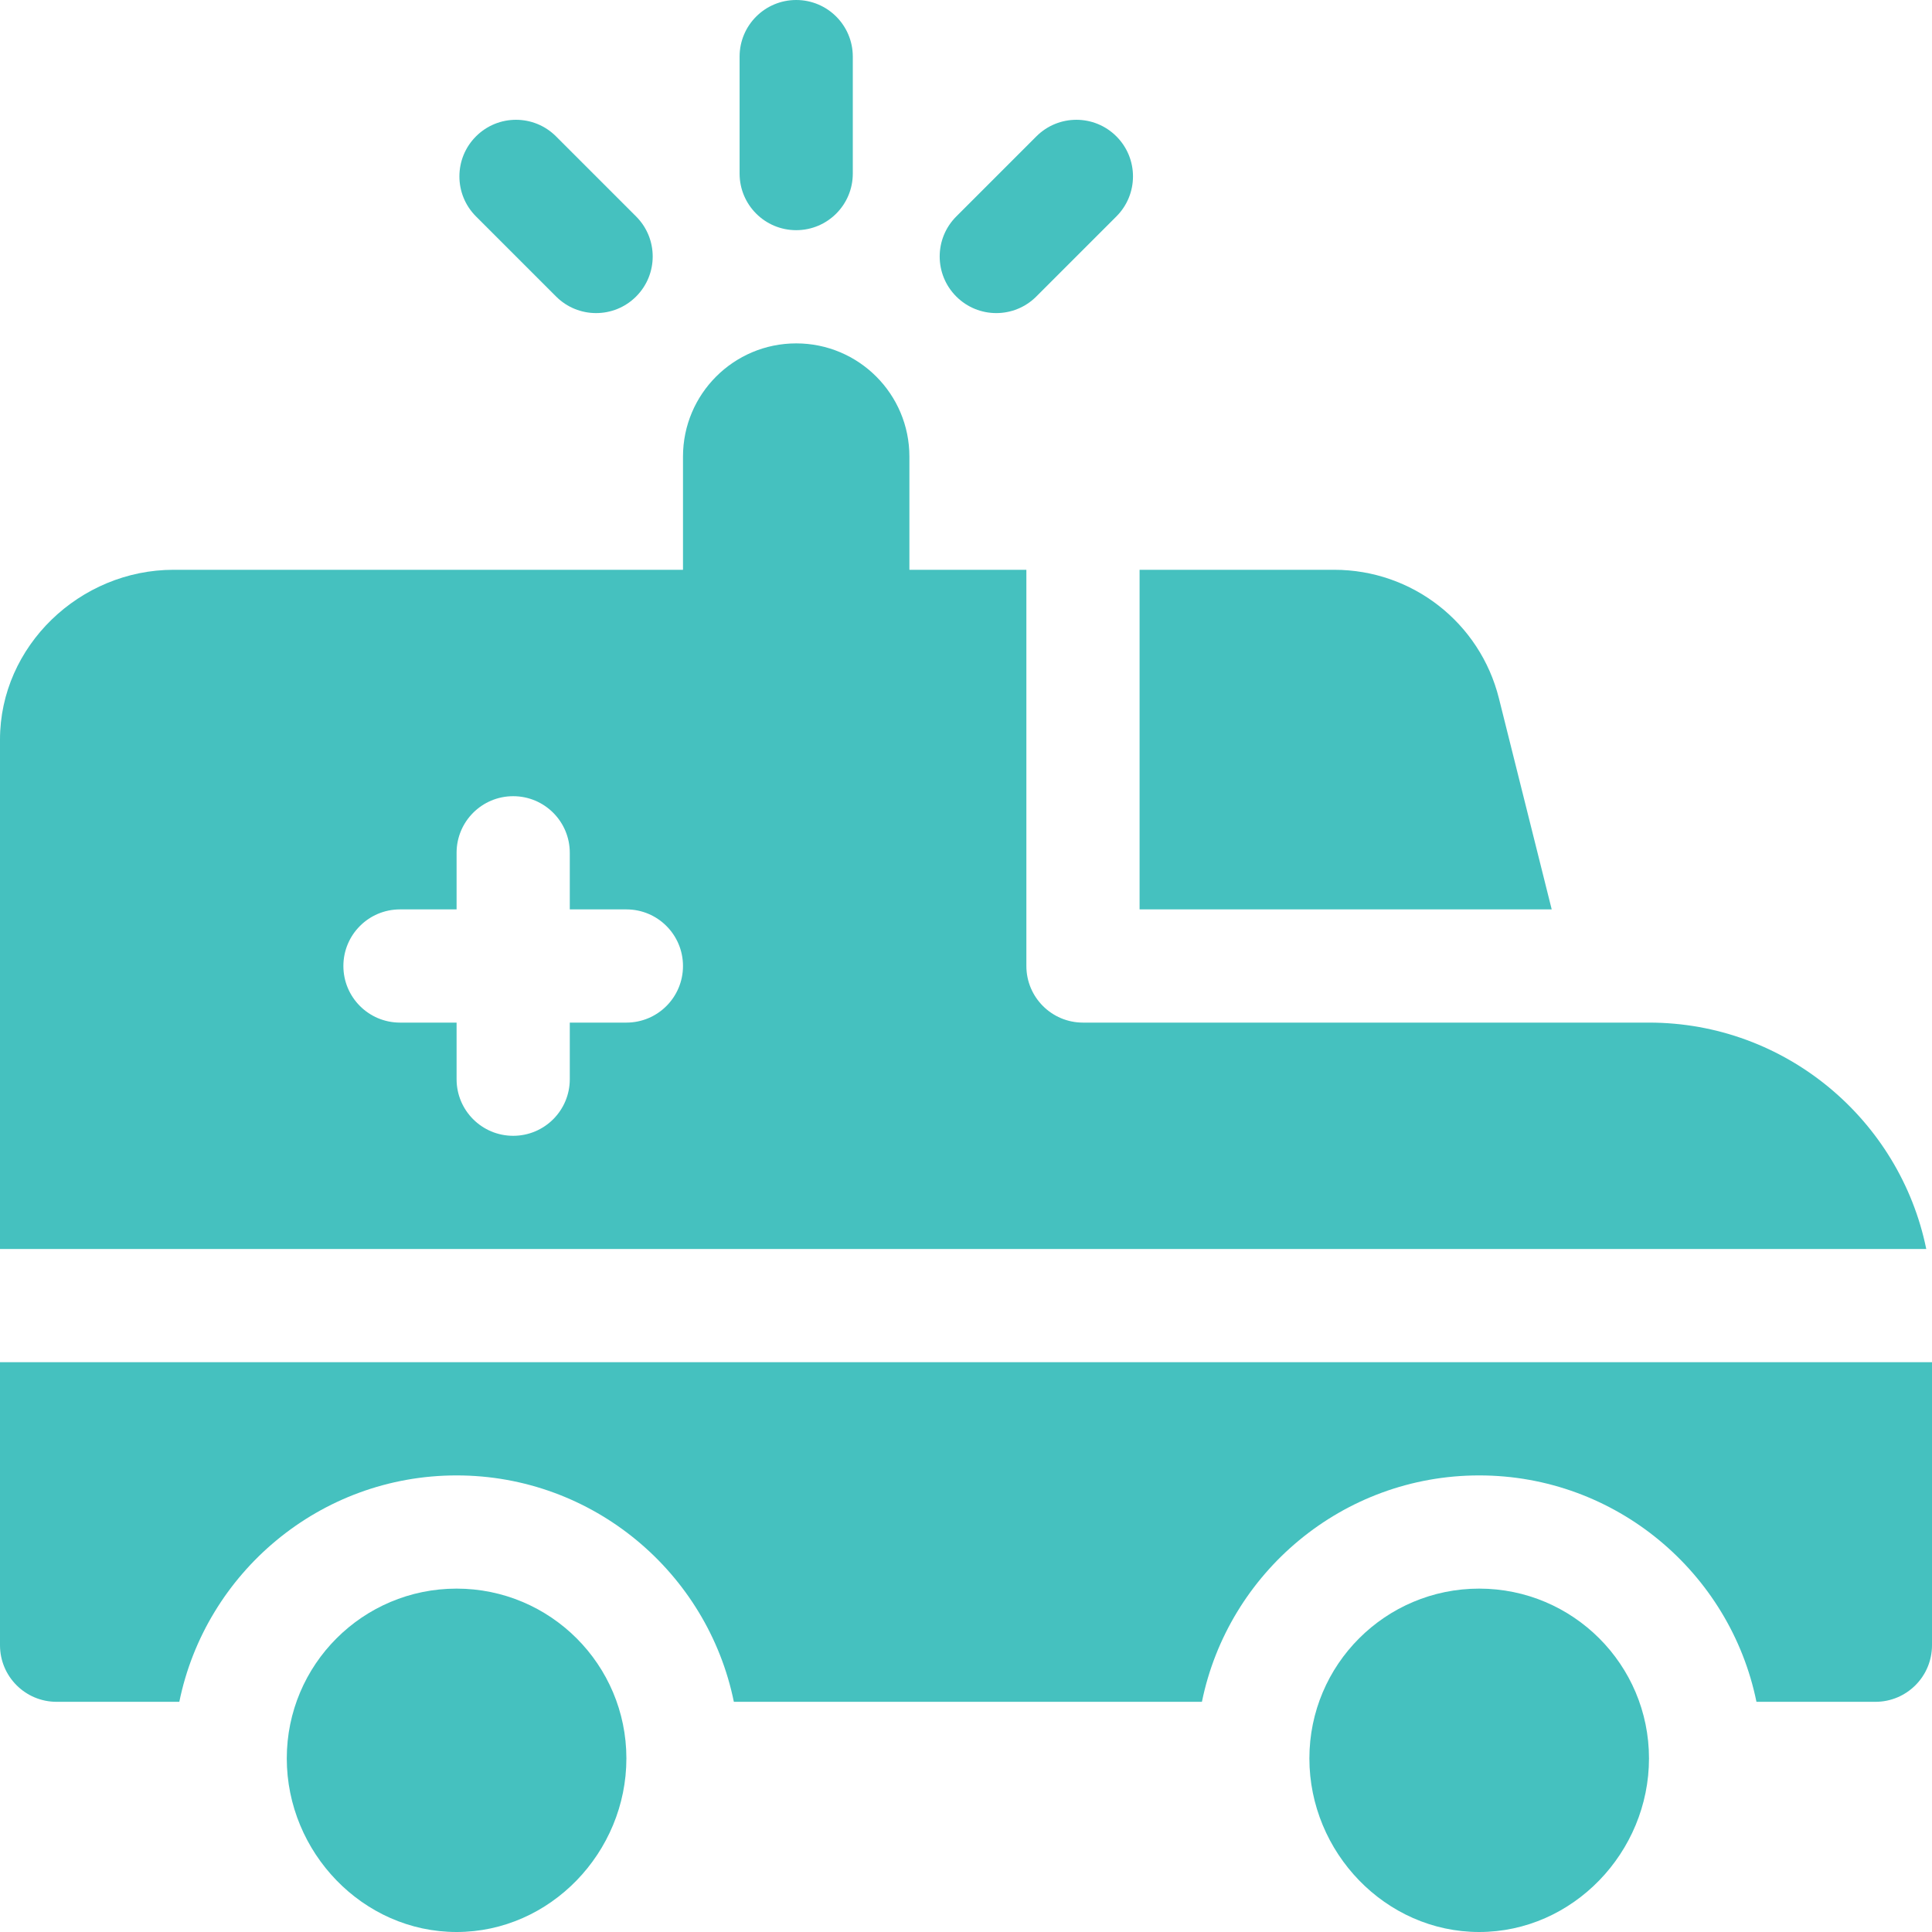
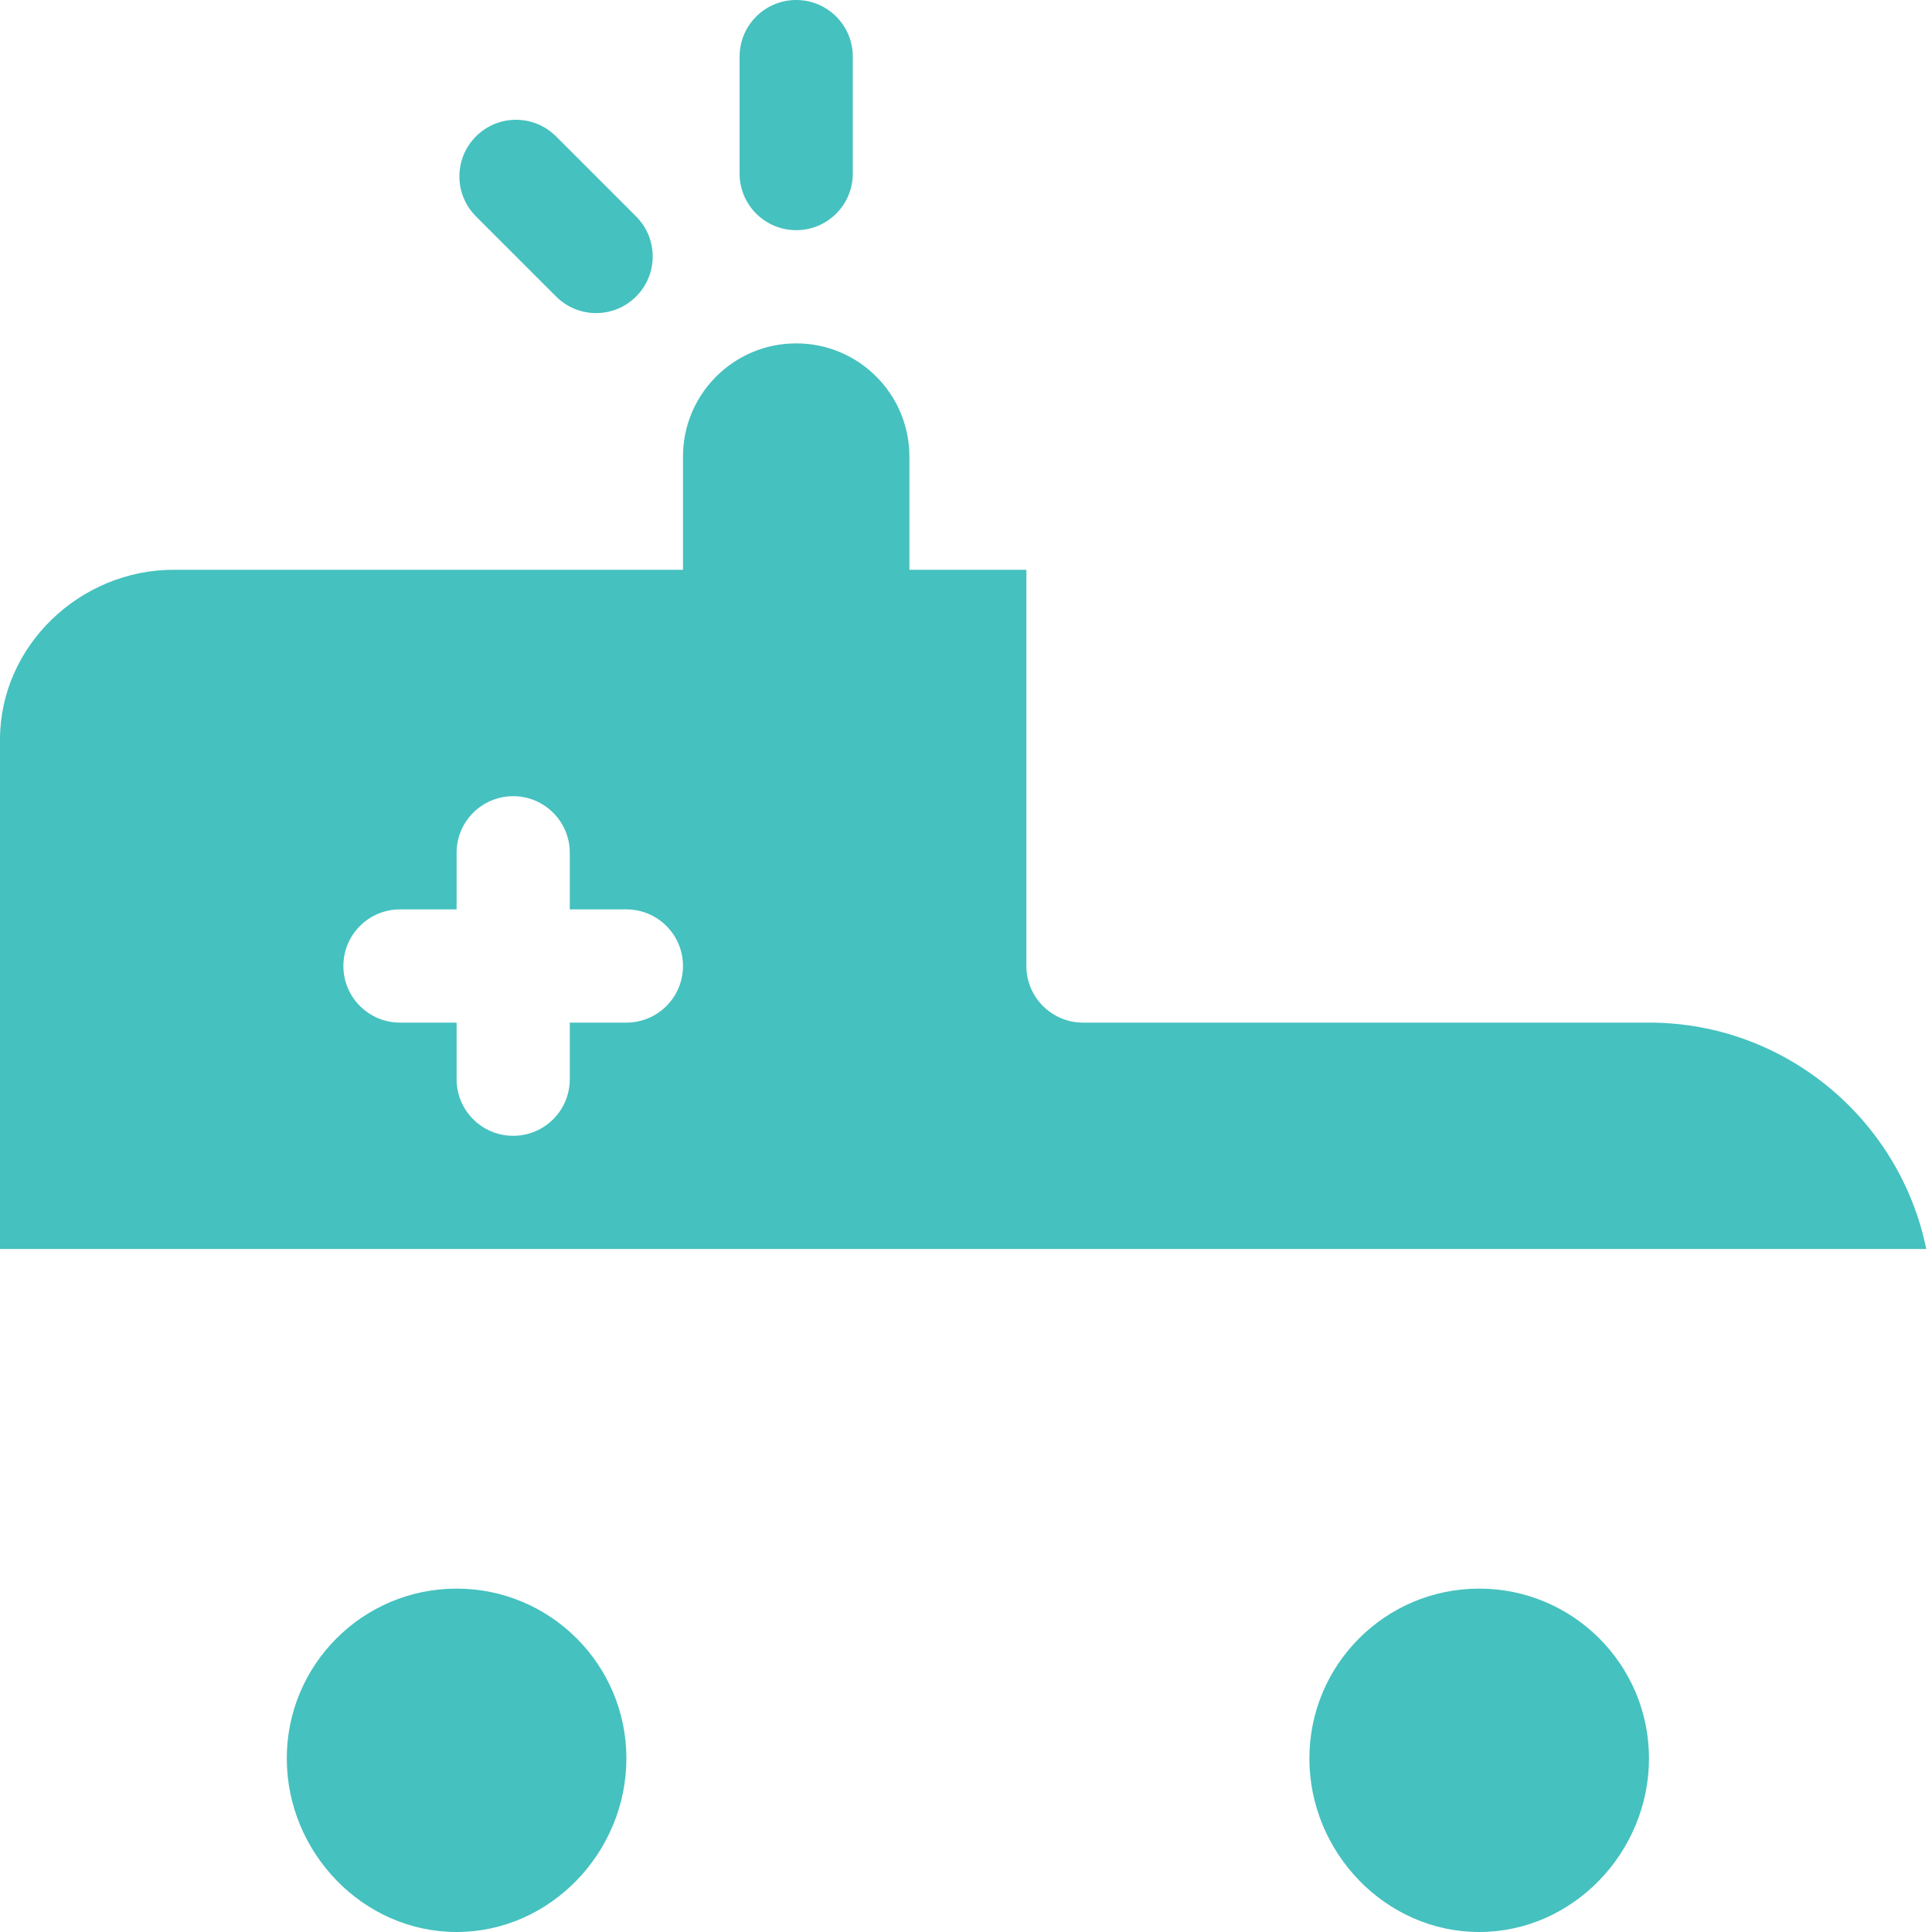
<svg xmlns="http://www.w3.org/2000/svg" height="300" viewBox="0 0 512 512" width="300">
  <g width="100%" height="100%" transform="matrix(1,0,0,1,0,0)">
    <g id="surface1">
      <path d="M 211 61 C 219.289 61 226 54.289 226 46 L 226 15 C 226 6.711 219.289 0 211 0 C 202.711 0 196 6.711 196 15 L 196 46 C 196 54.289 202.711 61 211 61 Z M 211 61 " style="fill-rule: nonzero;" fill="#45c1bf" fill-opacity="1" data-original-color="#000000ff" stroke="none" stroke-opacity="1" />
-       <path d="M 274.633 78.578 L 295.859 57.352 C 301.719 51.492 301.719 42 295.859 36.141 C 290 30.281 280.508 30.281 274.648 36.141 L 253.422 57.367 C 247.562 63.227 247.562 72.719 253.422 78.578 C 259.281 84.438 268.773 84.438 274.633 78.578 Z M 274.633 78.578 " style="fill-rule: nonzero;" fill="#45c1bf" fill-opacity="1" data-original-color="#000000ff" stroke="none" stroke-opacity="1" />
      <path d="M 147.367 78.578 C 153.227 84.438 162.719 84.438 168.578 78.578 C 174.438 72.719 174.438 63.227 168.578 57.367 L 147.352 36.141 C 141.492 30.281 132 30.281 126.141 36.141 C 120.281 42 120.281 51.492 126.141 57.352 Z M 147.367 78.578 " style="fill-rule: nonzero;" fill="#45c1bf" fill-opacity="1" data-original-color="#000000ff" stroke="none" stroke-opacity="1" />
      <path d="M 121 421 C 96.148 421 76 441.148 76 466 C 76 490.852 96.148 512 121 512 C 145.852 512 166 490.852 166 466 C 166 441.148 145.852 421 121 421 Z M 121 421 " style="fill-rule: nonzero;" fill="#45c1bf" fill-opacity="1" data-original-color="#000000ff" stroke="none" stroke-opacity="1" />
      <path d="M 392 421 C 367.148 421 347 441.148 347 466 C 347 490.852 367.148 512 392 512 C 416.852 512 437 490.852 437 466 C 437 441.148 416.852 421 392 421 Z M 392 421 " style="fill-rule: nonzero;" fill="#45c1bf" fill-opacity="1" data-original-color="#000000ff" stroke="none" stroke-opacity="1" />
      <path d="M 437 271 L 287 271 C 278.715 271 272 264.285 272 256 L 272 151 L 241 151 L 241 121 C 241 104.43 227.57 91 211 91 C 194.43 91 181 104.43 181 121 L 181 151 L 46 151 C 21.188 151 0 171.188 0 196 L 0 331 L 510.48 331 C 503.512 296.809 473.215 271 437 271 Z M 166 271 L 151 271 L 151 286 C 151 294.289 144.289 301 136 301 C 127.711 301 121 294.289 121 286 L 121 271 L 106 271 C 97.711 271 91 264.289 91 256 C 91 247.711 97.711 241 106 241 L 121 241 L 121 226 C 121 217.711 127.711 211 136 211 C 144.289 211 151 217.711 151 226 L 151 241 L 166 241 C 174.289 241 181 247.711 181 256 C 181 264.289 174.289 271 166 271 Z M 166 271 " style="fill-rule: nonzero;" fill="#45c1bf" fill-opacity="1" data-original-color="#000000ff" stroke="none" stroke-opacity="1" />
-       <path d="M 397.23 185.07 C 392.219 165.02 374.262 151 353.578 151 L 302 151 L 302 241 L 411.219 241 Z M 397.23 185.07 " style="fill-rule: nonzero;" fill="#45c1bf" fill-opacity="1" data-original-color="#000000ff" stroke="none" stroke-opacity="1" />
-       <path d="M 0 436 C 0 444.289 6.711 451 15 451 L 47.52 451 C 54.488 416.809 84.785 391 121 391 C 157.215 391 187.512 416.809 194.48 451 L 318.52 451 C 325.488 416.809 355.785 391 392 391 C 428.215 391 458.512 416.809 465.48 451 L 497 451 C 505.289 451 512 444.289 512 436 L 512 361 L 0 361 Z M 0 436 " style="fill-rule: nonzero;" fill="#45c1bf" fill-opacity="1" data-original-color="#000000ff" stroke="none" stroke-opacity="1" />
    </g>
  </g>
</svg>